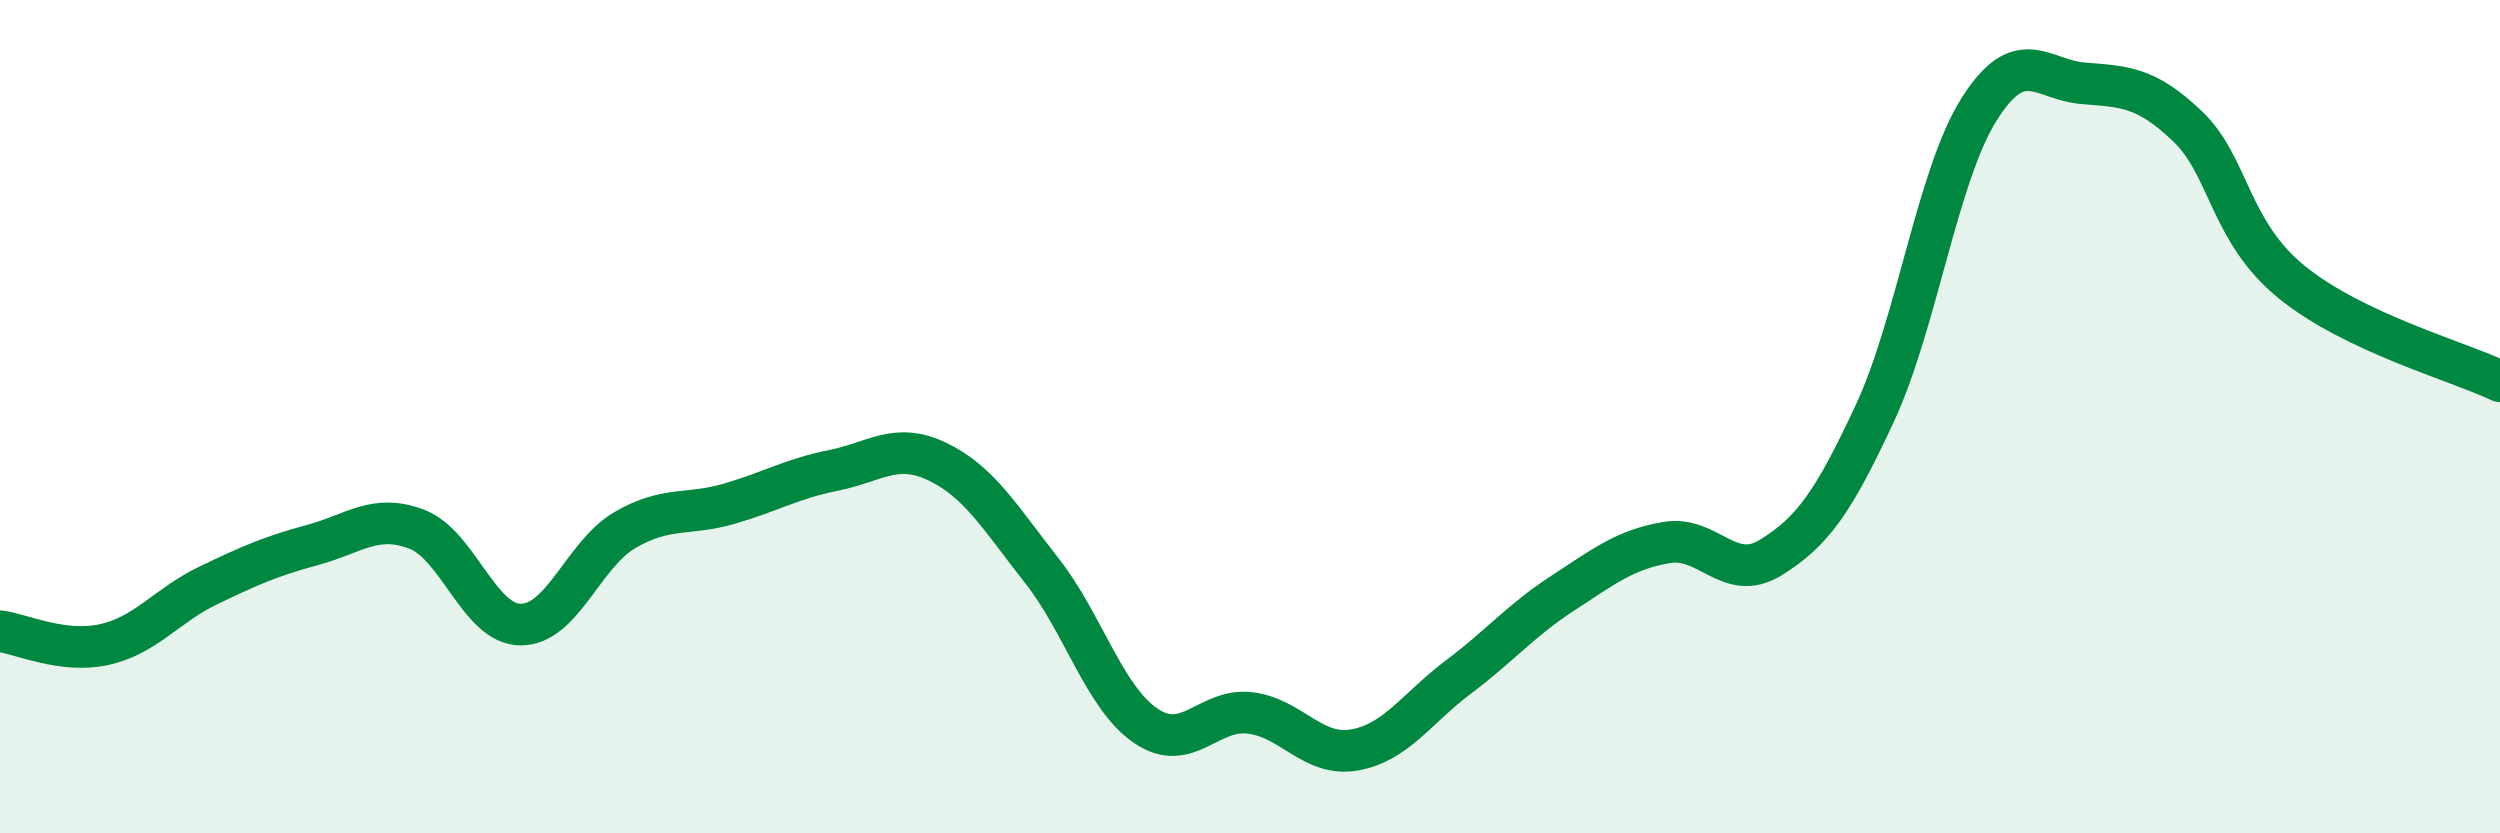
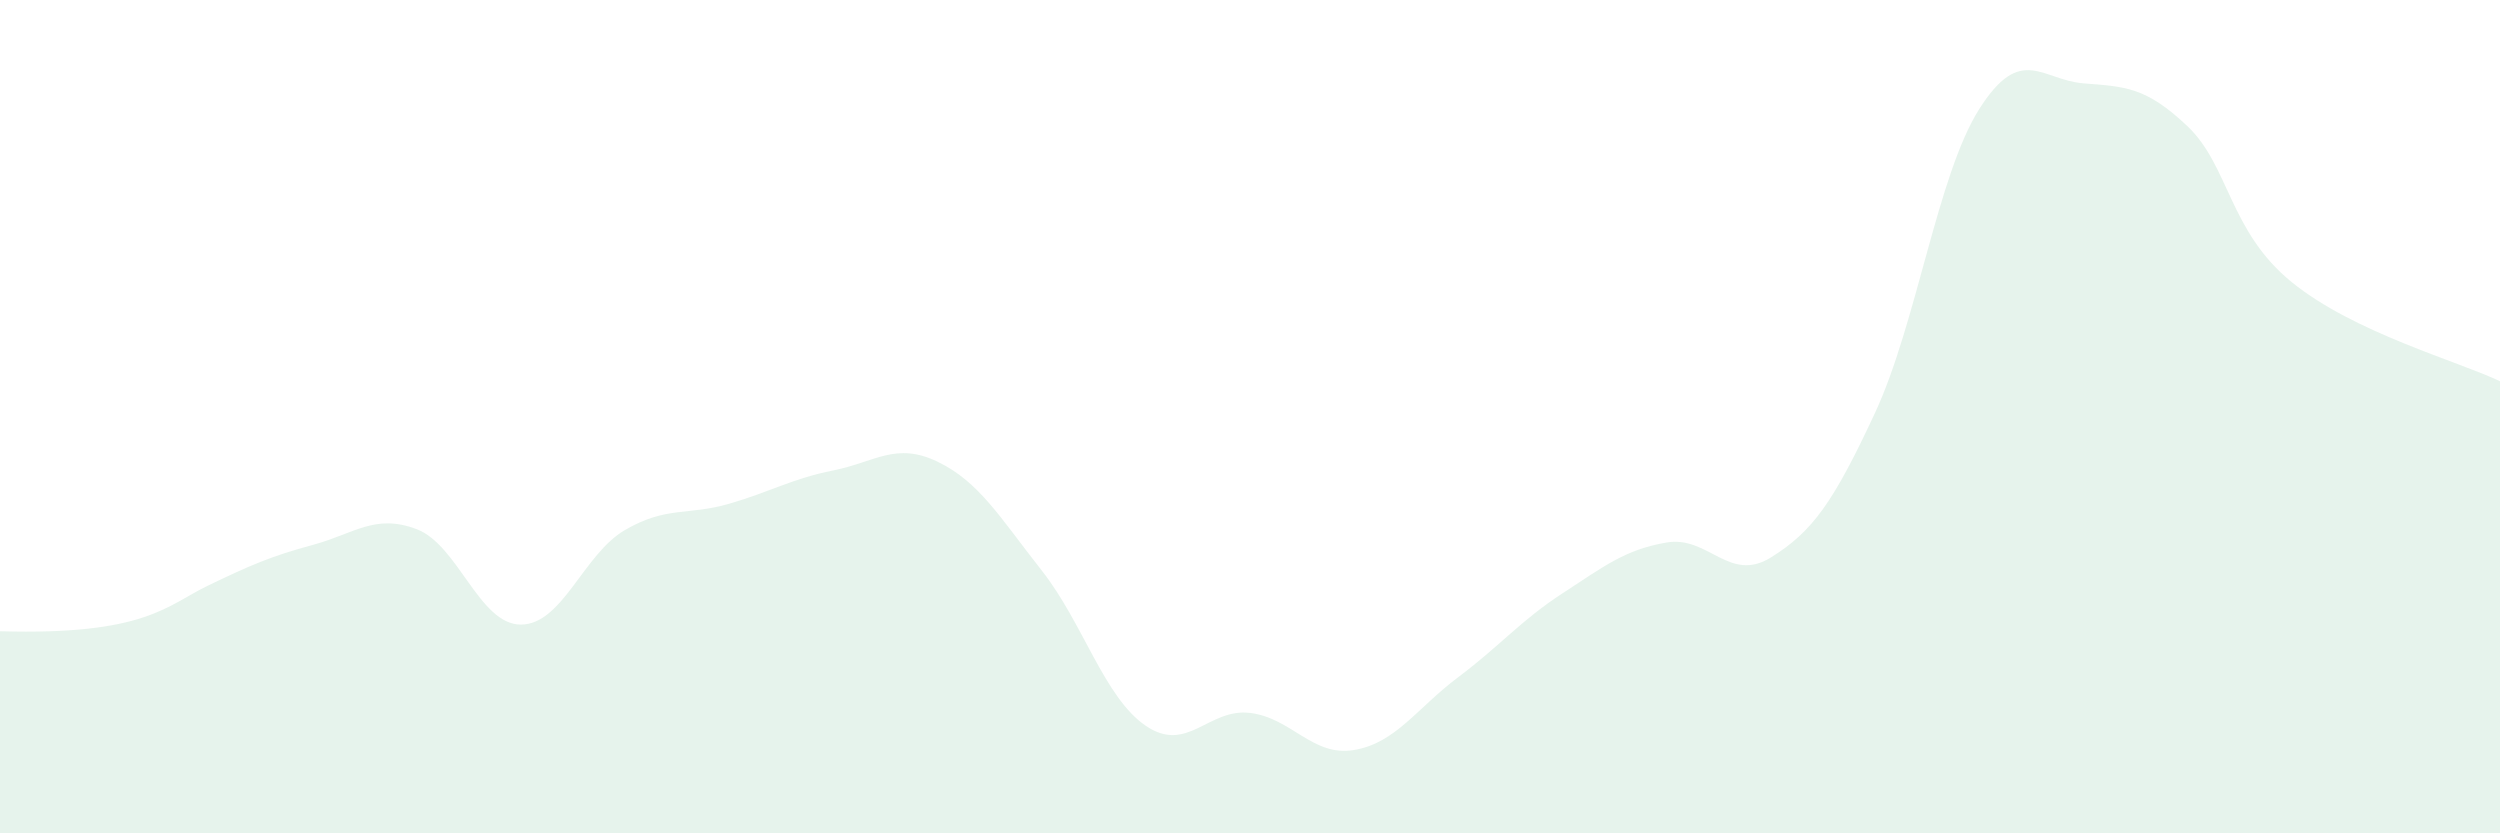
<svg xmlns="http://www.w3.org/2000/svg" width="60" height="20" viewBox="0 0 60 20">
-   <path d="M 0,15.15 C 0.5,15.21 1.5,15.69 2.5,15.47 C 3.5,15.25 4,14.53 5,14.05 C 6,13.57 6.5,13.35 7.5,13.08 C 8.5,12.81 9,12.32 10,12.7 C 11,13.08 11.5,14.99 12.5,14.99 C 13.5,14.99 14,13.3 15,12.72 C 16,12.14 16.5,12.38 17.5,12.09 C 18.5,11.8 19,11.49 20,11.29 C 21,11.09 21.5,10.6 22.5,11.08 C 23.5,11.56 24,12.42 25,13.69 C 26,14.96 26.5,16.74 27.5,17.42 C 28.5,18.1 29,16.99 30,17.11 C 31,17.23 31.5,18.17 32.5,18 C 33.5,17.83 34,17 35,16.25 C 36,15.5 36.5,14.89 37.5,14.24 C 38.5,13.59 39,13.19 40,13.02 C 41,12.85 41.5,14 42.5,13.38 C 43.5,12.76 44,12.06 45,9.91 C 46,7.76 46.5,4.2 47.5,2.62 C 48.5,1.04 49,1.92 50,2 C 51,2.08 51.5,2.08 52.5,3.03 C 53.5,3.98 53.5,5.55 55,6.77 C 56.5,7.99 59,8.67 60,9.15L60 20L0 20Z" fill="#008740" opacity="0.1" stroke-linecap="round" stroke-linejoin="round" />
-   <path d="M 0,15.15 C 0.5,15.21 1.5,15.69 2.5,15.47 C 3.5,15.25 4,14.53 5,14.05 C 6,13.57 6.5,13.35 7.5,13.08 C 8.5,12.81 9,12.32 10,12.7 C 11,13.08 11.5,14.99 12.5,14.99 C 13.5,14.99 14,13.3 15,12.72 C 16,12.14 16.5,12.38 17.5,12.09 C 18.5,11.8 19,11.49 20,11.29 C 21,11.09 21.5,10.6 22.5,11.08 C 23.5,11.56 24,12.42 25,13.69 C 26,14.96 26.5,16.74 27.5,17.42 C 28.5,18.1 29,16.99 30,17.11 C 31,17.23 31.5,18.17 32.5,18 C 33.5,17.83 34,17 35,16.25 C 36,15.5 36.5,14.89 37.5,14.24 C 38.5,13.59 39,13.19 40,13.02 C 41,12.85 41.5,14 42.5,13.38 C 43.5,12.76 44,12.06 45,9.91 C 46,7.76 46.5,4.2 47.5,2.62 C 48.5,1.04 49,1.92 50,2 C 51,2.08 51.5,2.08 52.5,3.03 C 53.5,3.98 53.5,5.55 55,6.77 C 56.5,7.99 59,8.67 60,9.15" stroke="#008740" stroke-width="1" fill="none" stroke-linecap="round" stroke-linejoin="round" />
+   <path d="M 0,15.15 C 3.5,15.25 4,14.53 5,14.05 C 6,13.57 6.5,13.35 7.5,13.08 C 8.5,12.81 9,12.32 10,12.7 C 11,13.08 11.5,14.99 12.5,14.99 C 13.5,14.99 14,13.3 15,12.72 C 16,12.14 16.5,12.38 17.5,12.09 C 18.5,11.8 19,11.49 20,11.29 C 21,11.09 21.5,10.6 22.5,11.08 C 23.5,11.56 24,12.42 25,13.69 C 26,14.96 26.5,16.74 27.5,17.42 C 28.5,18.1 29,16.99 30,17.11 C 31,17.23 31.5,18.17 32.5,18 C 33.5,17.83 34,17 35,16.25 C 36,15.5 36.5,14.89 37.5,14.24 C 38.5,13.59 39,13.19 40,13.02 C 41,12.85 41.5,14 42.5,13.38 C 43.5,12.76 44,12.06 45,9.91 C 46,7.76 46.5,4.2 47.5,2.62 C 48.5,1.04 49,1.92 50,2 C 51,2.08 51.5,2.08 52.5,3.03 C 53.5,3.98 53.5,5.55 55,6.77 C 56.5,7.99 59,8.67 60,9.15L60 20L0 20Z" fill="#008740" opacity="0.1" stroke-linecap="round" stroke-linejoin="round" />
</svg>